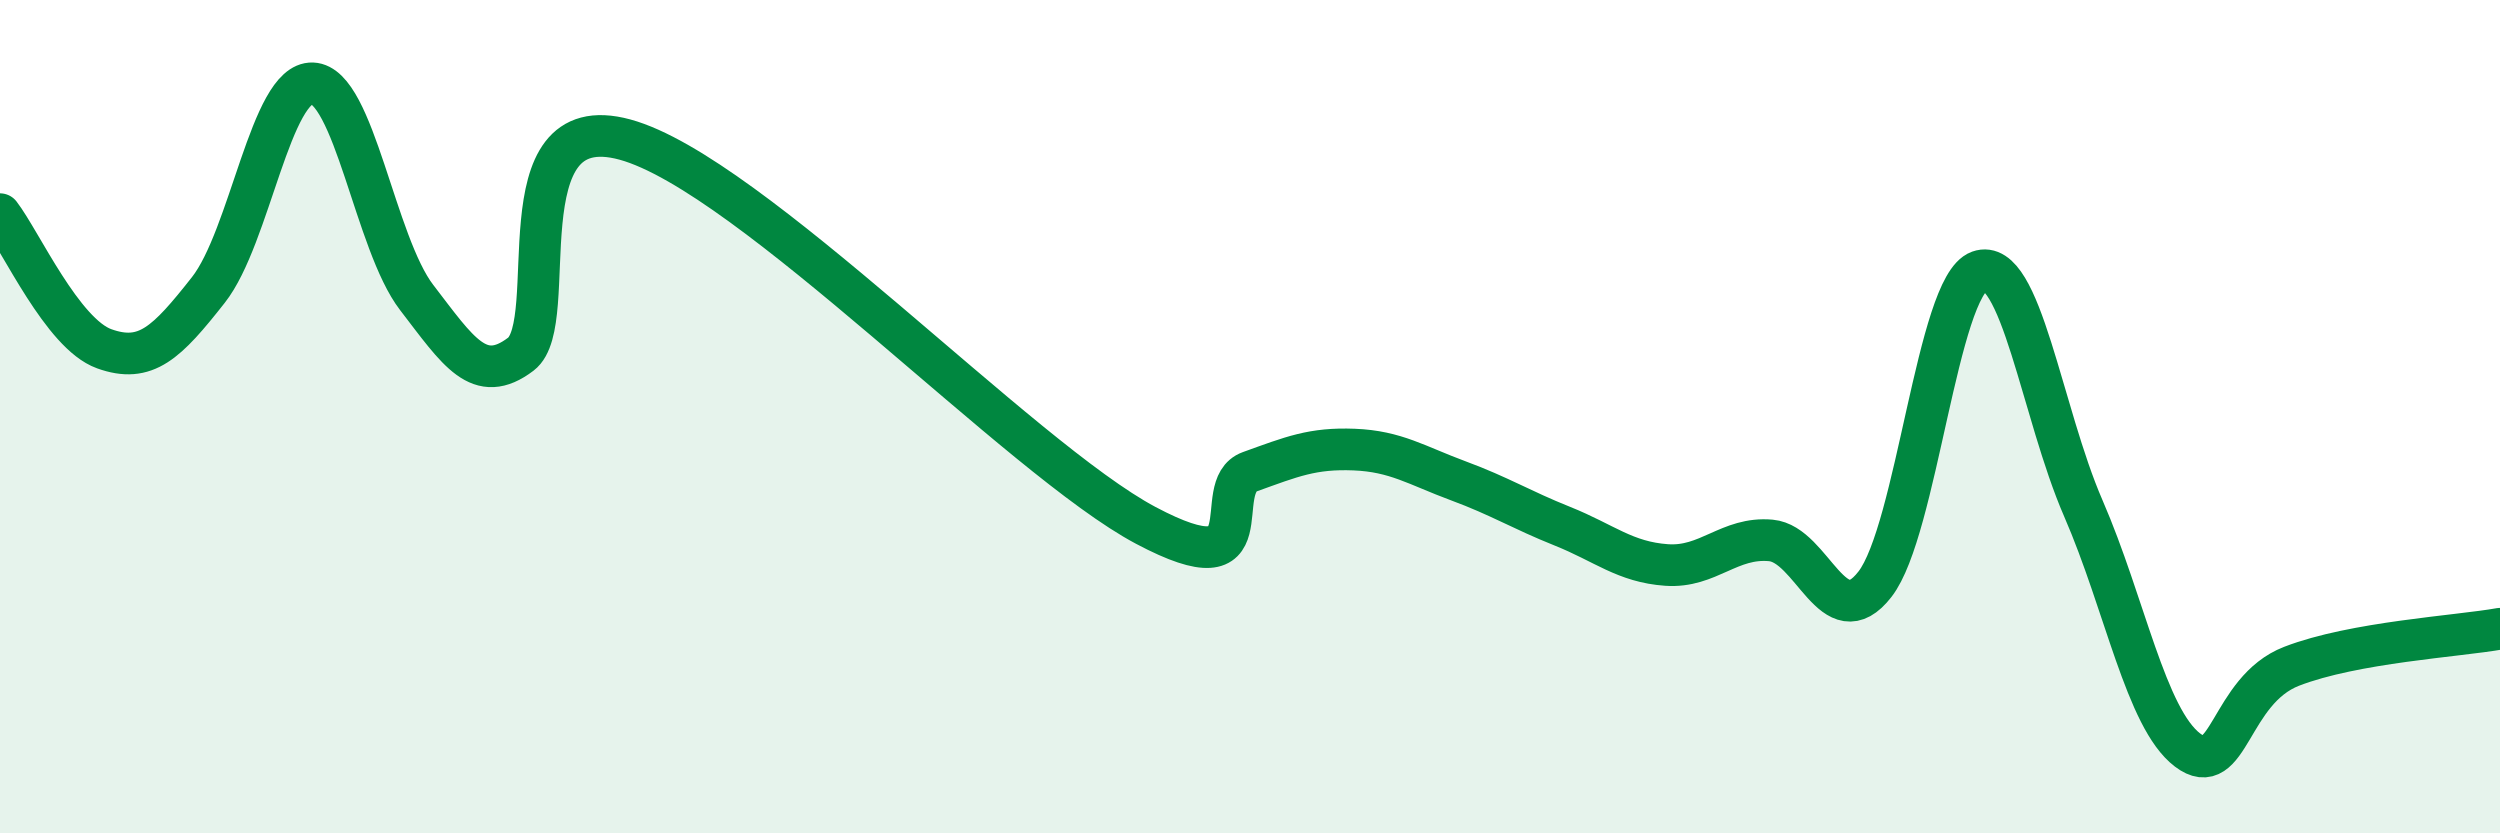
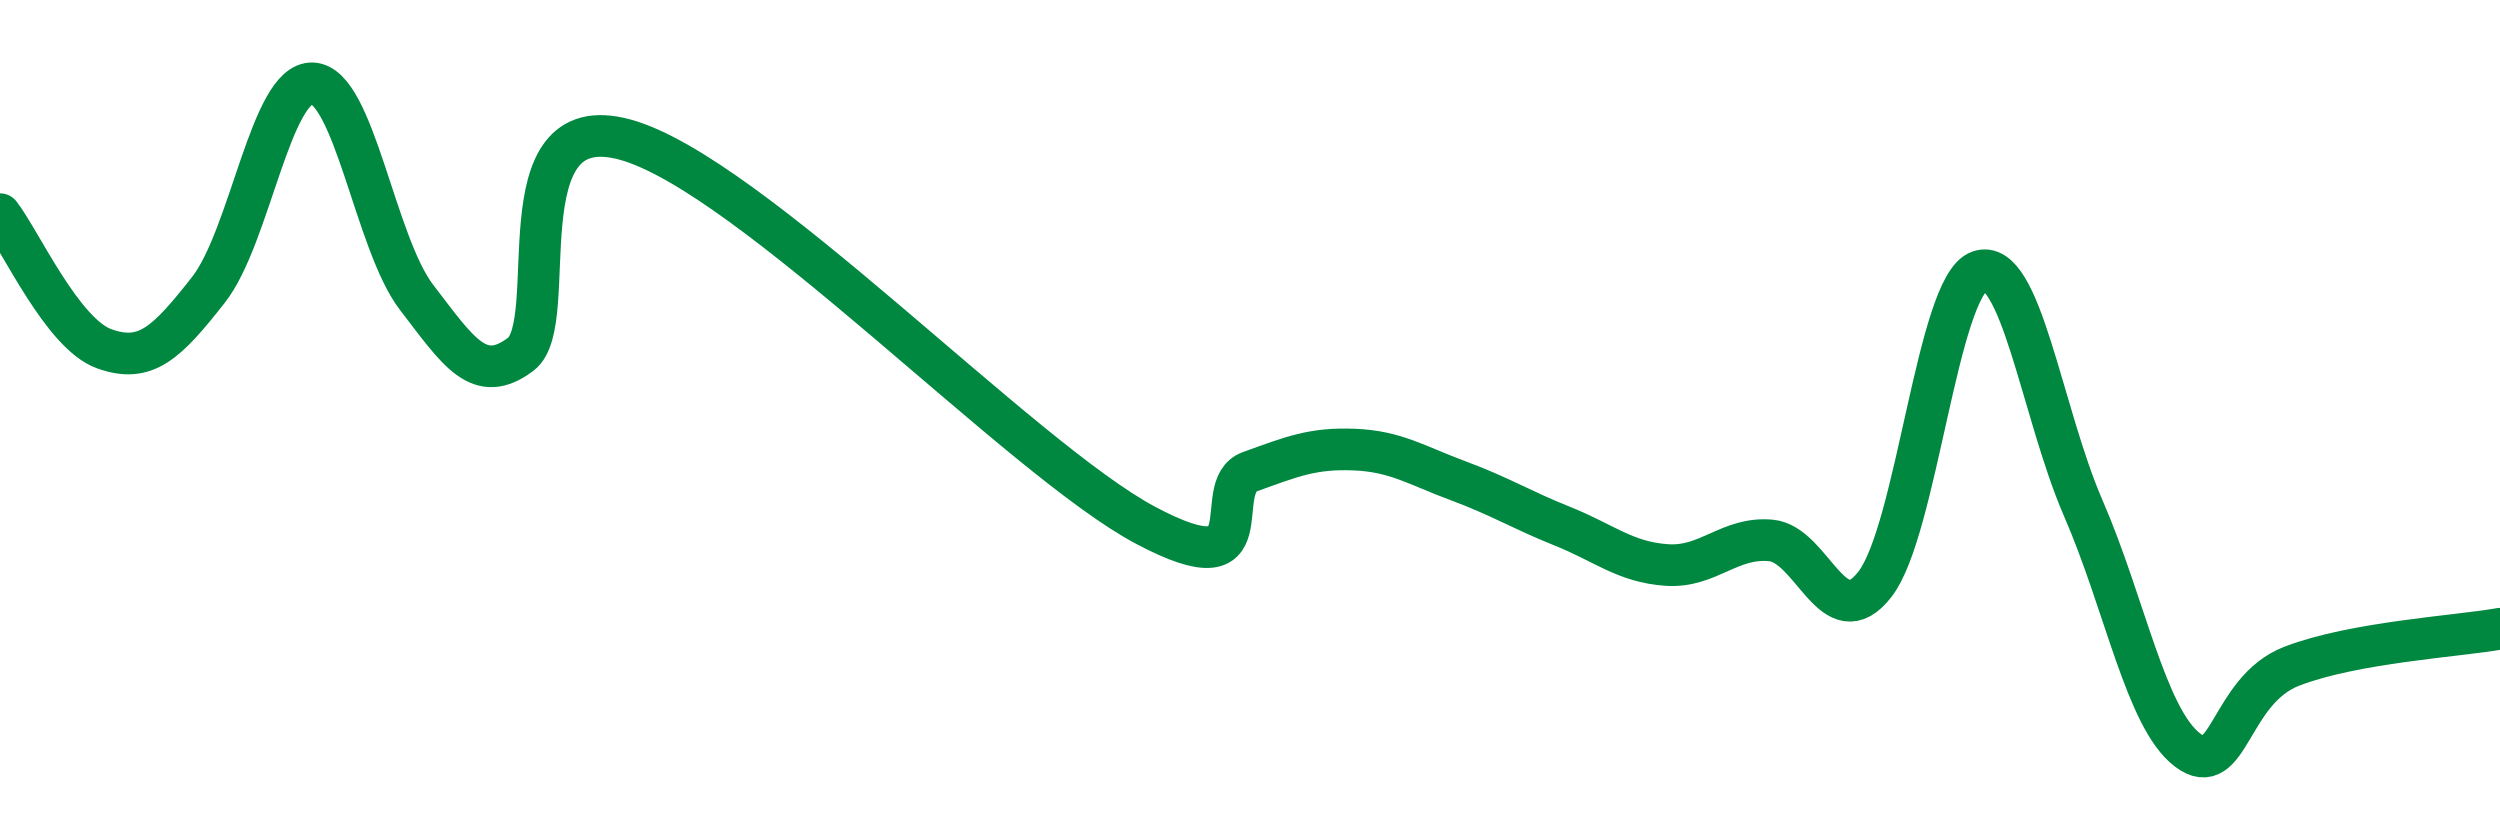
<svg xmlns="http://www.w3.org/2000/svg" width="60" height="20" viewBox="0 0 60 20">
-   <path d="M 0,5.14 C 0.5,5.79 1.5,8.01 2.5,8.37 C 3.5,8.73 4,8.23 5,6.96 C 6,5.69 6.5,1.96 7.5,2 C 8.5,2.04 9,5.84 10,7.14 C 11,8.44 11.5,9.26 12.5,8.5 C 13.5,7.74 12,2.53 15,3.35 C 18,4.17 24.5,11.02 27.5,12.61 C 30.5,14.2 29,11.68 30,11.32 C 31,10.96 31.5,10.75 32.5,10.79 C 33.5,10.83 34,11.17 35,11.54 C 36,11.91 36.5,12.23 37.5,12.63 C 38.5,13.03 39,13.49 40,13.56 C 41,13.63 41.5,12.88 42.5,12.97 C 43.5,13.06 44,15.31 45,14.02 C 46,12.73 46.5,6.87 47.5,6.51 C 48.5,6.15 49,9.9 50,12.2 C 51,14.5 51.5,17.24 52.5,18 C 53.5,18.76 53.5,16.57 55,15.99 C 56.5,15.41 59,15.27 60,15.09L60 20L0 20Z" fill="#008740" opacity="0.1" stroke-linecap="round" stroke-linejoin="round" />
  <path d="M 0,5.14 C 0.5,5.79 1.5,8.01 2.5,8.37 C 3.5,8.73 4,8.23 5,6.96 C 6,5.69 6.5,1.96 7.5,2 C 8.5,2.04 9,5.84 10,7.14 C 11,8.44 11.5,9.26 12.5,8.5 C 13.5,7.74 12,2.53 15,3.35 C 18,4.17 24.5,11.02 27.5,12.61 C 30.5,14.2 29,11.68 30,11.32 C 31,10.96 31.5,10.75 32.5,10.79 C 33.5,10.83 34,11.17 35,11.54 C 36,11.91 36.5,12.23 37.5,12.63 C 38.5,13.03 39,13.49 40,13.56 C 41,13.63 41.5,12.88 42.5,12.97 C 43.5,13.06 44,15.31 45,14.02 C 46,12.73 46.5,6.87 47.5,6.51 C 48.5,6.15 49,9.9 50,12.2 C 51,14.5 51.5,17.24 52.5,18 C 53.5,18.76 53.5,16.57 55,15.99 C 56.5,15.41 59,15.27 60,15.09" stroke="#008740" stroke-width="1" fill="none" stroke-linecap="round" stroke-linejoin="round" />
</svg>